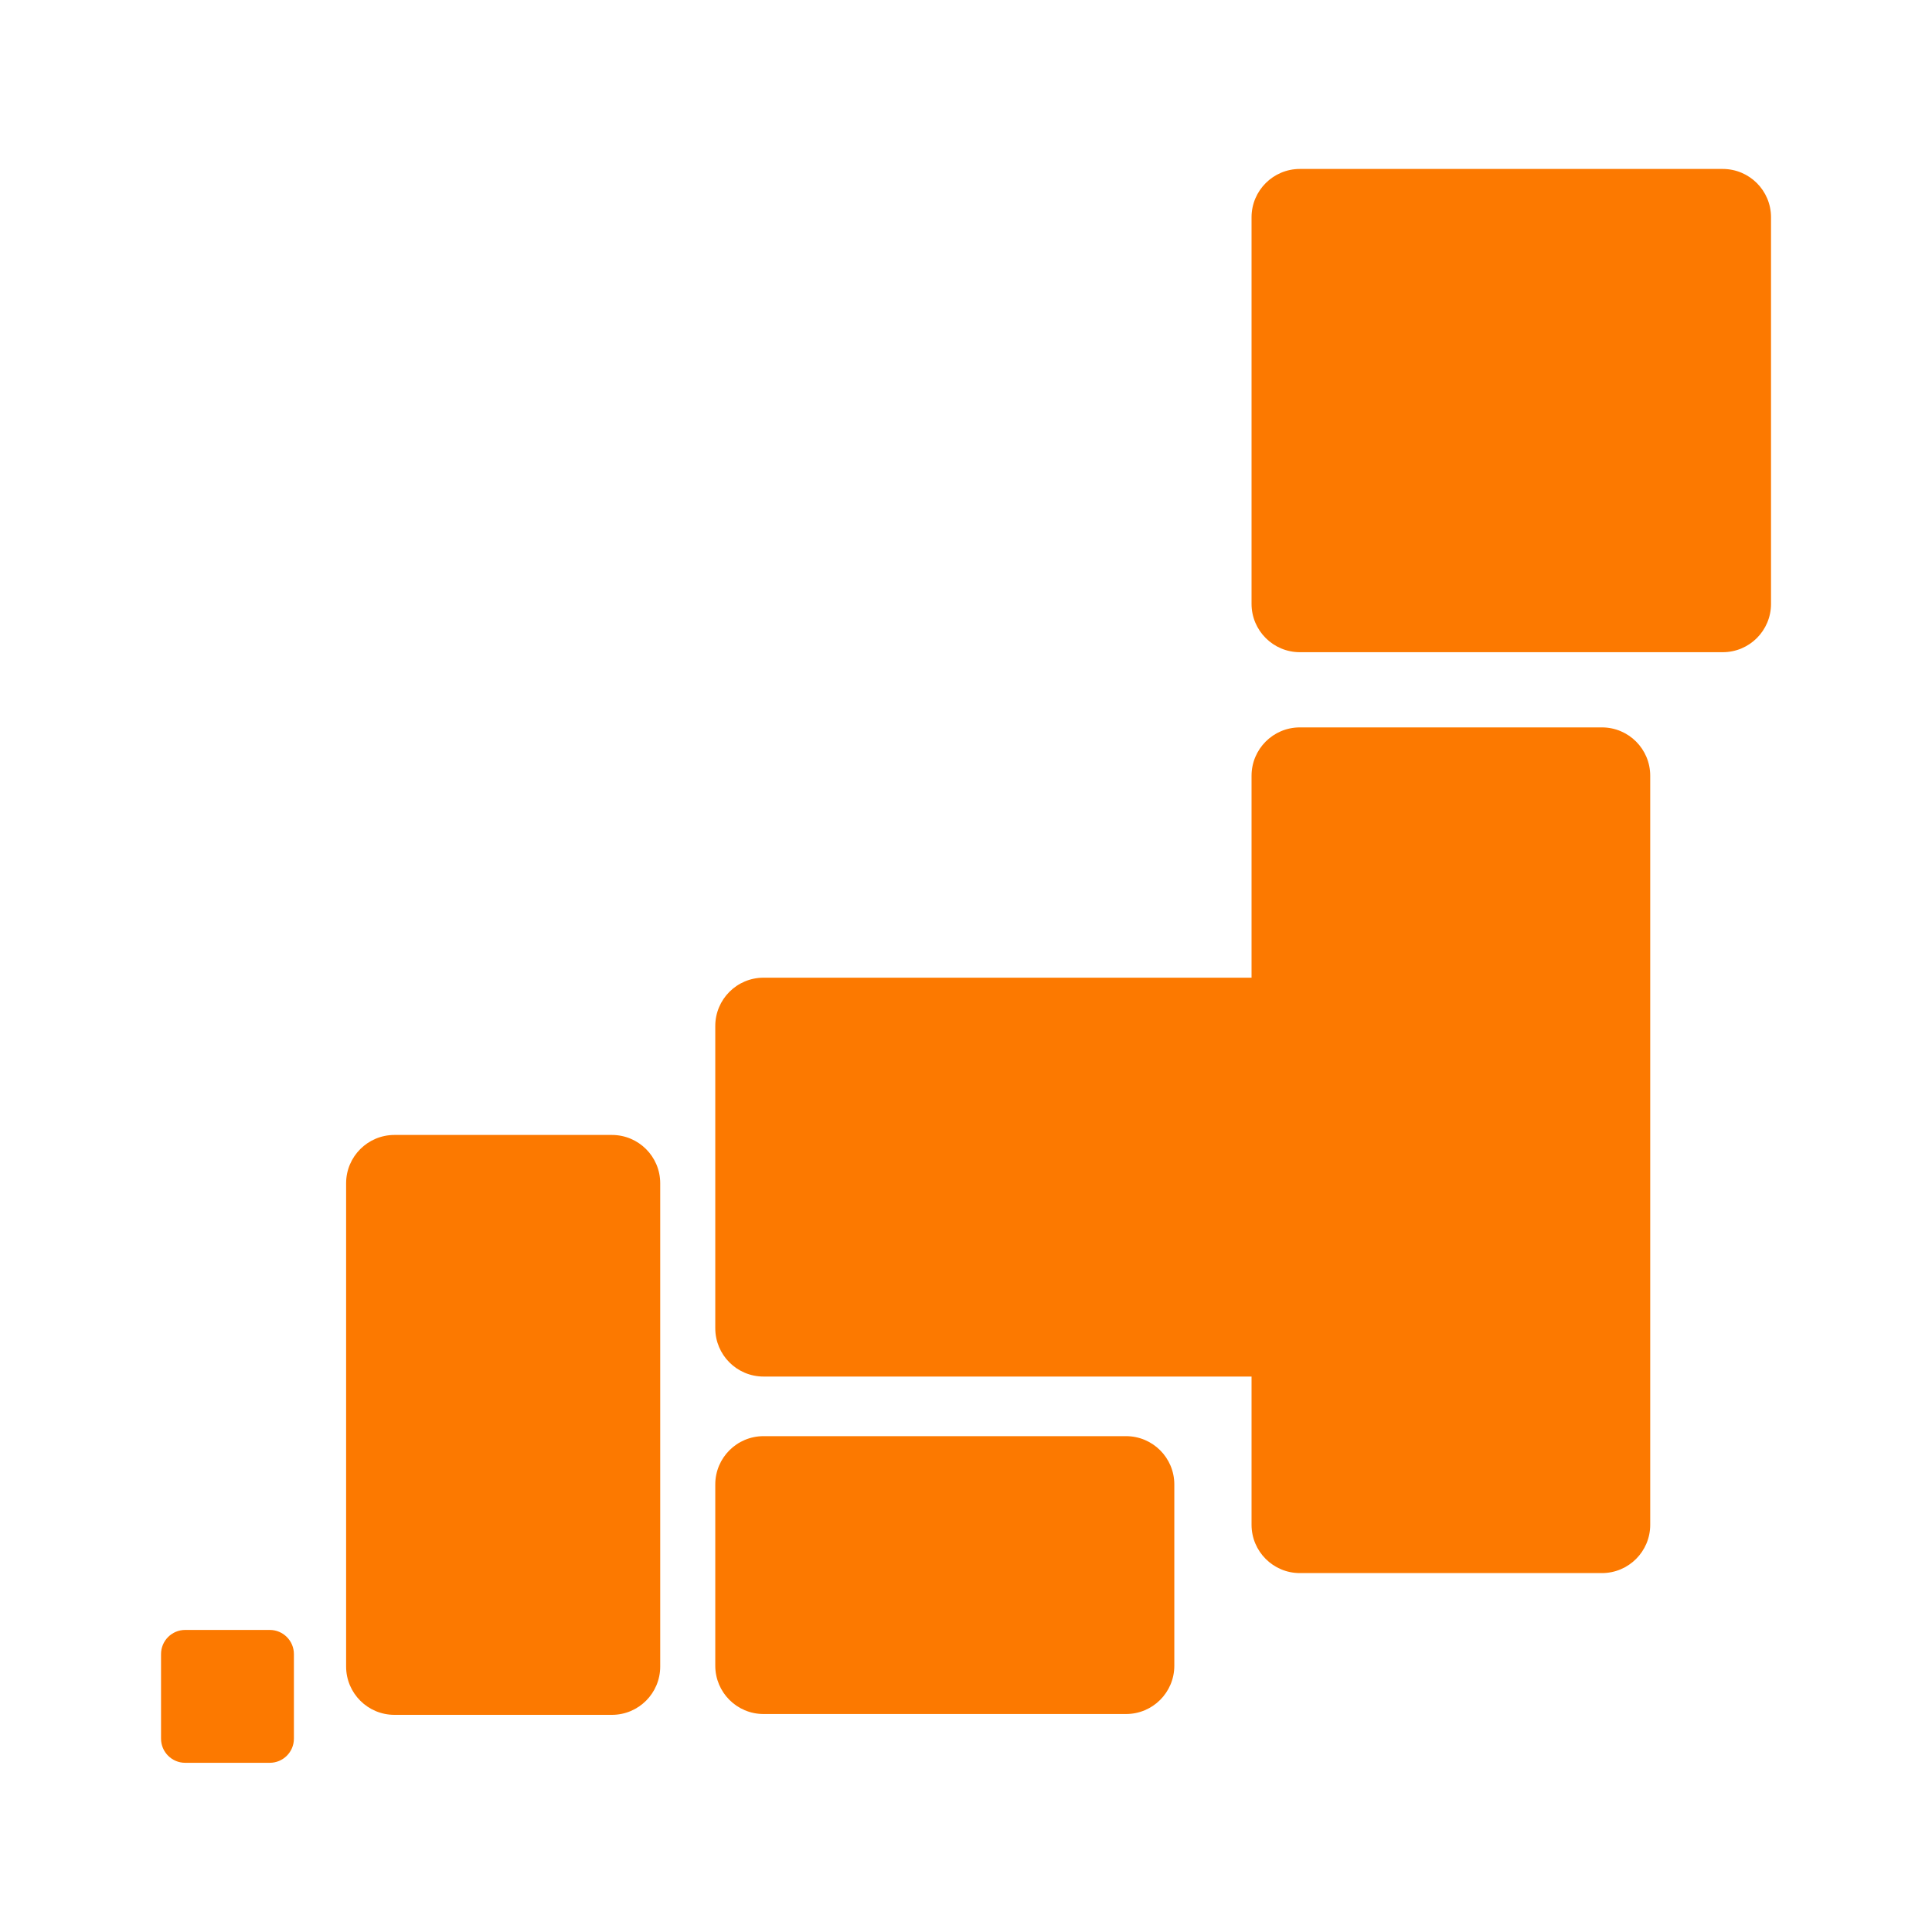
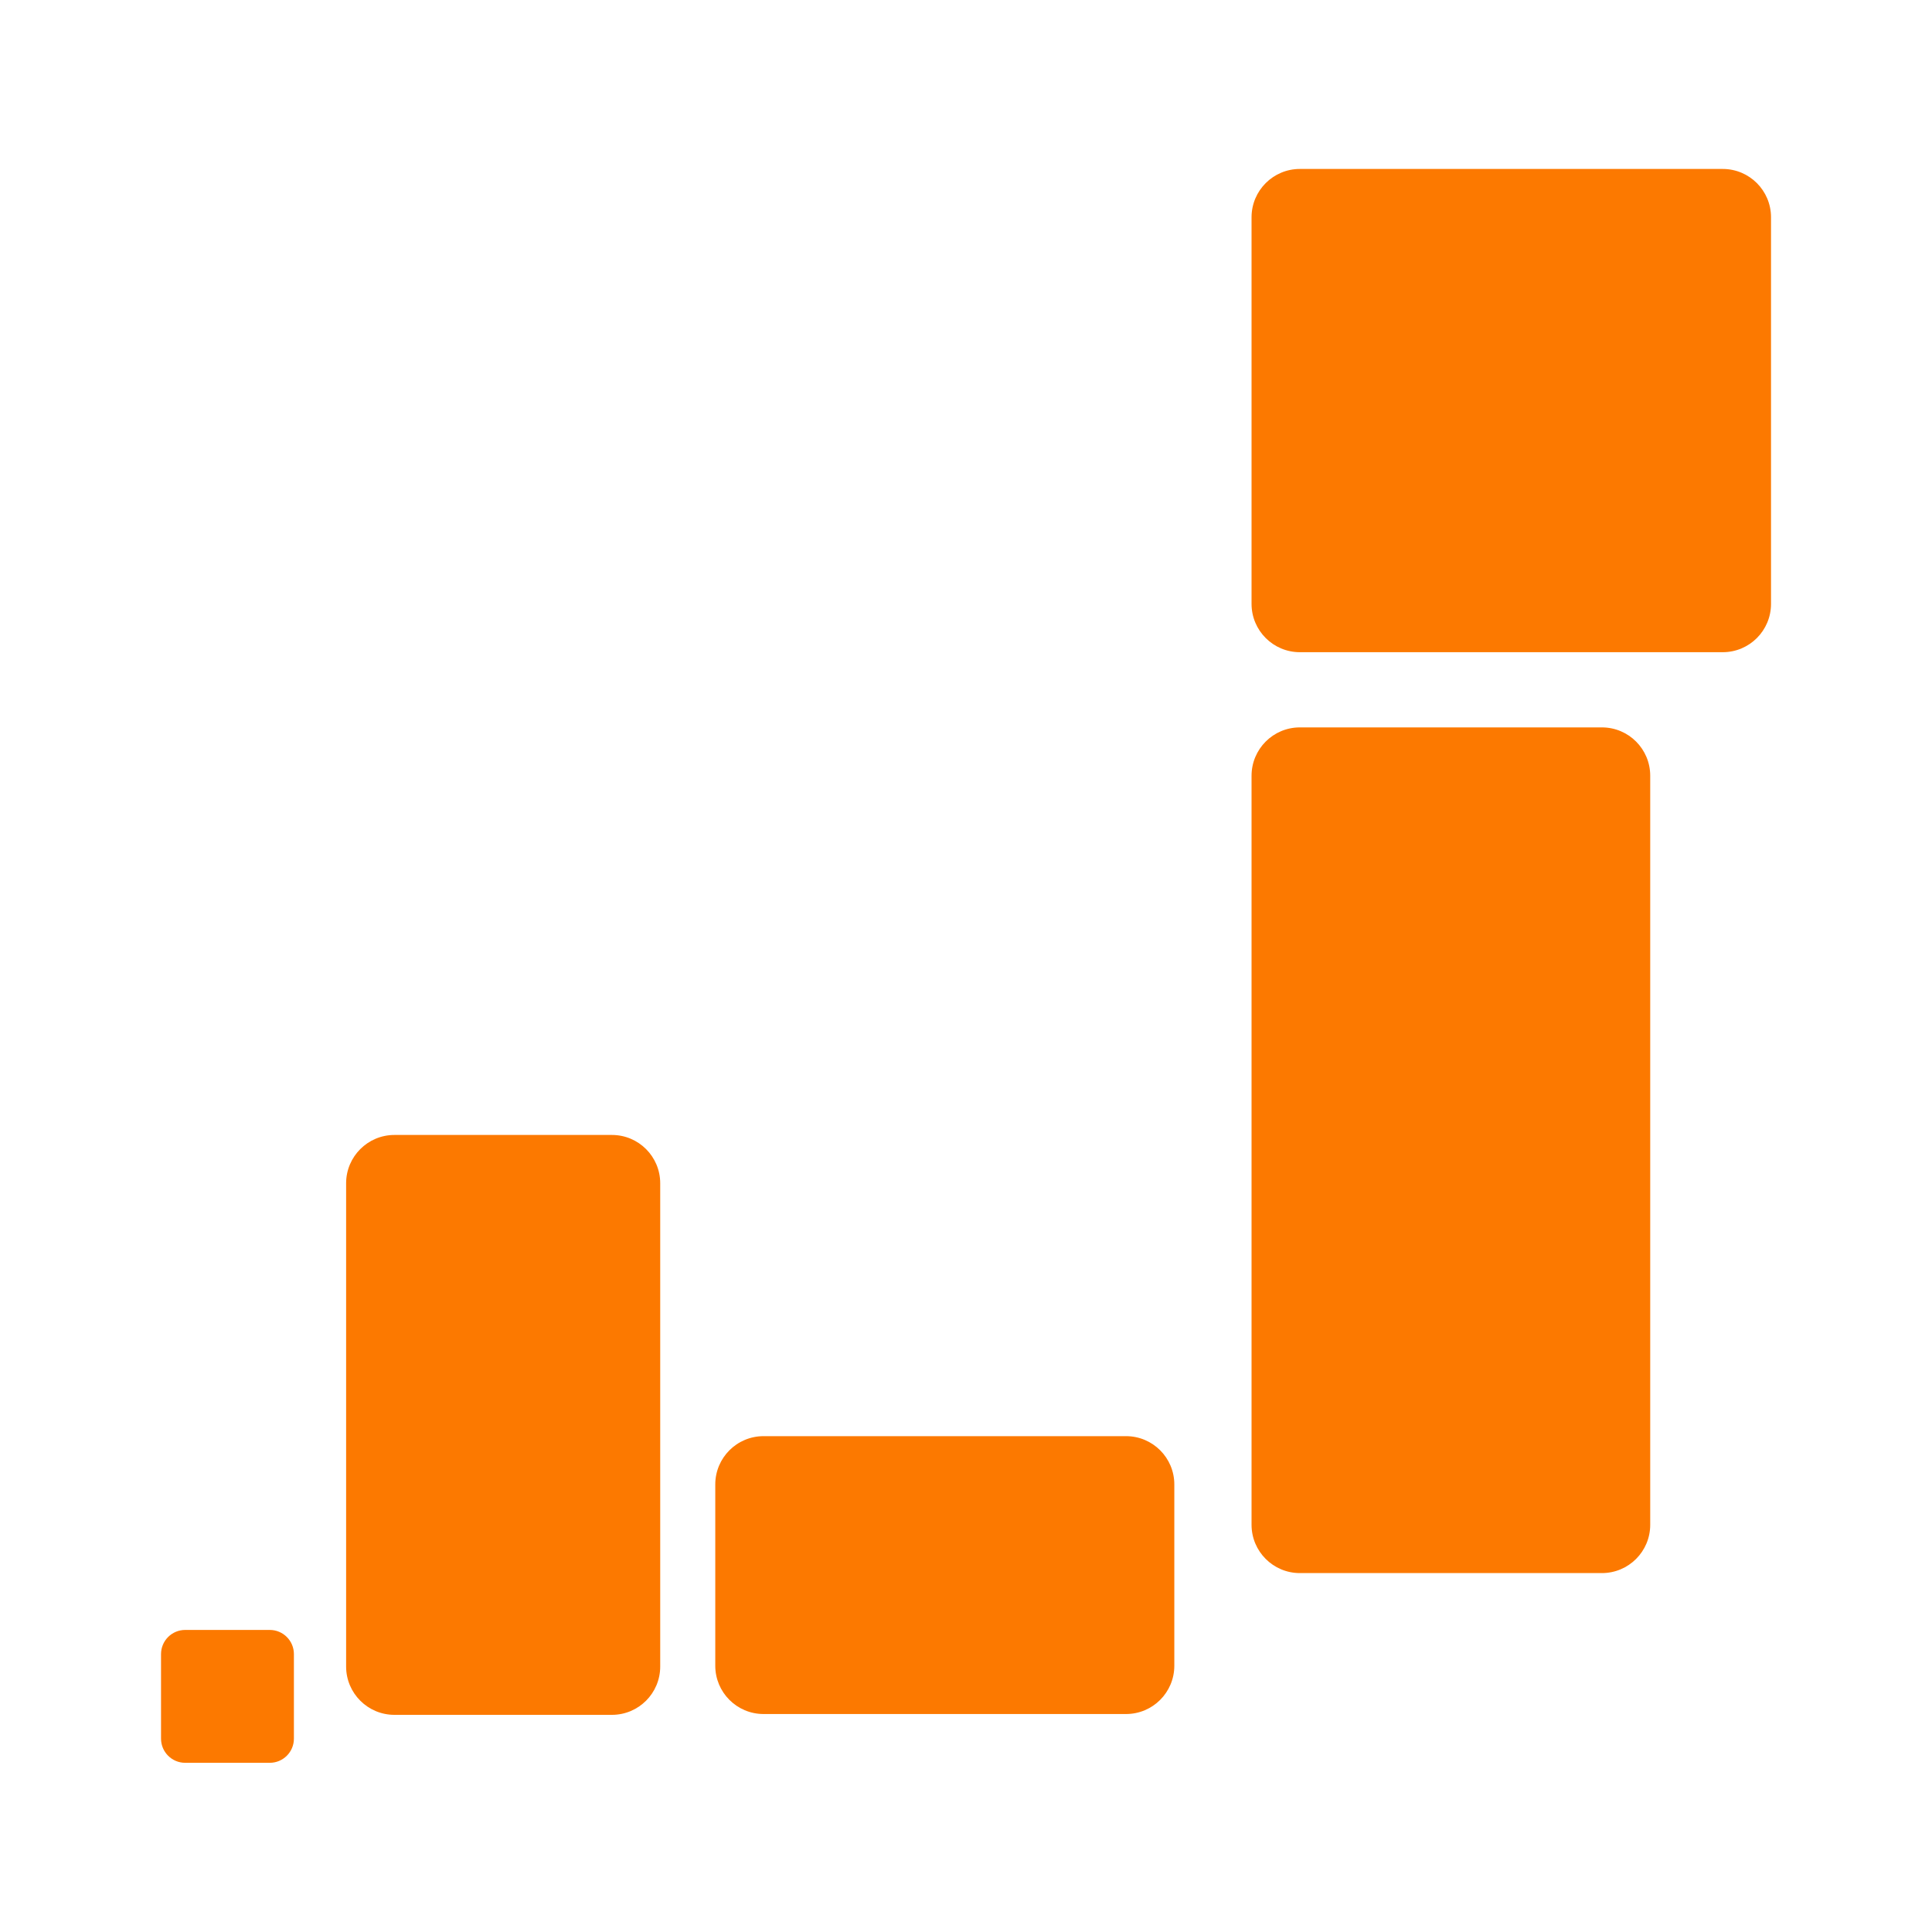
<svg xmlns="http://www.w3.org/2000/svg" width="40" height="40" viewBox="0 0 40 40" fill="none">
  <path d="M35.667 3.498H26.912C26.36 3.498 25.912 3.946 25.912 4.498V12.503C25.912 13.055 26.36 13.503 26.912 13.503H35.667C36.22 13.503 36.667 13.055 36.667 12.503V4.498C36.667 3.946 36.22 3.498 35.667 3.498Z" fill="#FC7900" />
  <path d="M33.166 15.06H26.912C26.36 15.06 25.912 15.508 25.912 16.061V31.569C25.912 32.121 26.36 32.569 26.912 32.569H33.166C33.719 32.569 34.166 32.121 34.166 31.569V16.061C34.166 15.508 33.719 15.06 33.166 15.06Z" fill="#FC7900" />
  <path d="M12.669 23.498H8.166C7.614 23.498 7.166 23.946 7.166 24.498V34.504C7.166 35.056 7.614 35.504 8.166 35.504H12.669C13.222 35.504 13.669 35.056 13.669 34.504V24.498C13.669 23.946 13.222 23.498 12.669 23.498Z" fill="#FC7900" />
  <path d="M5.585 33.746H3.834C3.558 33.746 3.334 33.97 3.334 34.246V35.997C3.334 36.273 3.558 36.497 3.834 36.497H5.585C5.861 36.497 6.085 36.273 6.085 35.997V34.246C6.085 33.97 5.861 33.746 5.585 33.746Z" fill="#FC7900" />
-   <path d="M31.317 20.242H15.809C15.256 20.242 14.809 20.69 14.809 21.242V27.5C14.809 28.052 15.256 28.5 15.809 28.5H31.317C31.87 28.5 32.317 28.052 32.317 27.5V21.242C32.317 20.69 31.87 20.242 31.317 20.242Z" fill="#FC7900" />
  <path d="M23.313 29.734H15.809C15.256 29.734 14.809 30.182 14.809 30.734V34.487C14.809 35.039 15.256 35.487 15.809 35.487H23.313C23.866 35.487 24.313 35.039 24.313 34.487V30.734C24.313 30.182 23.866 29.734 23.313 29.734Z" fill="#FC7900" />
</svg>